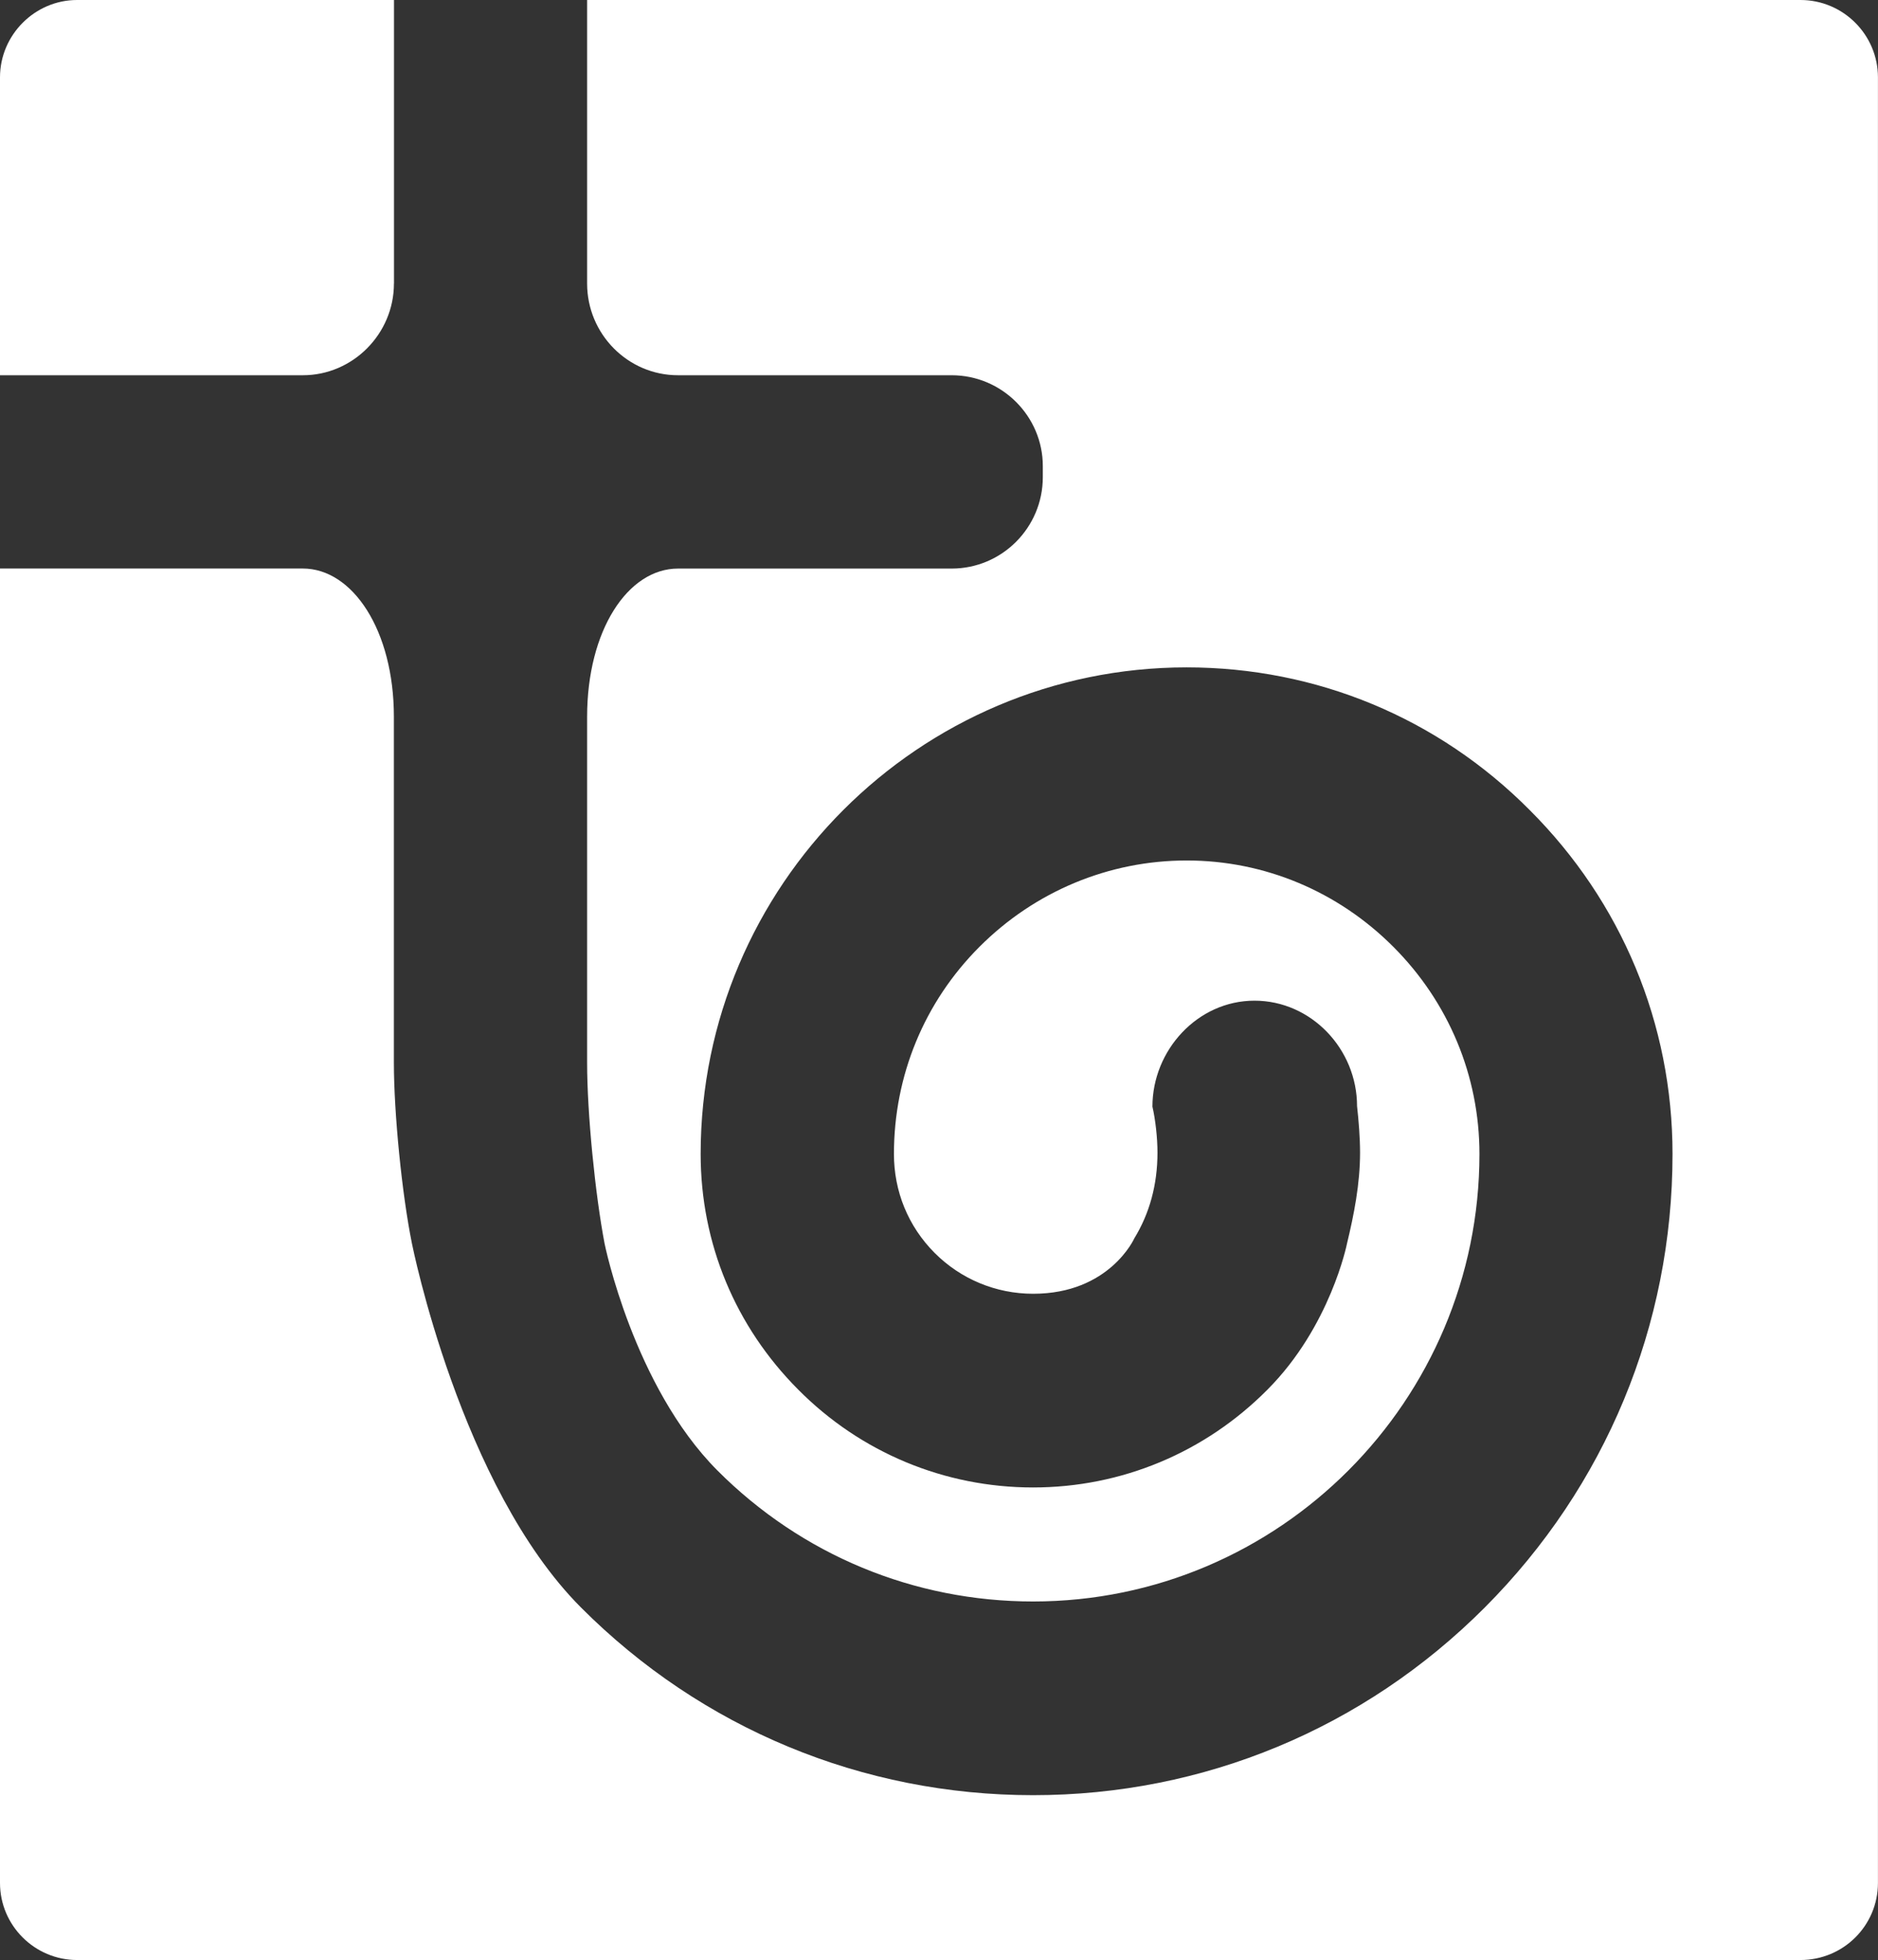
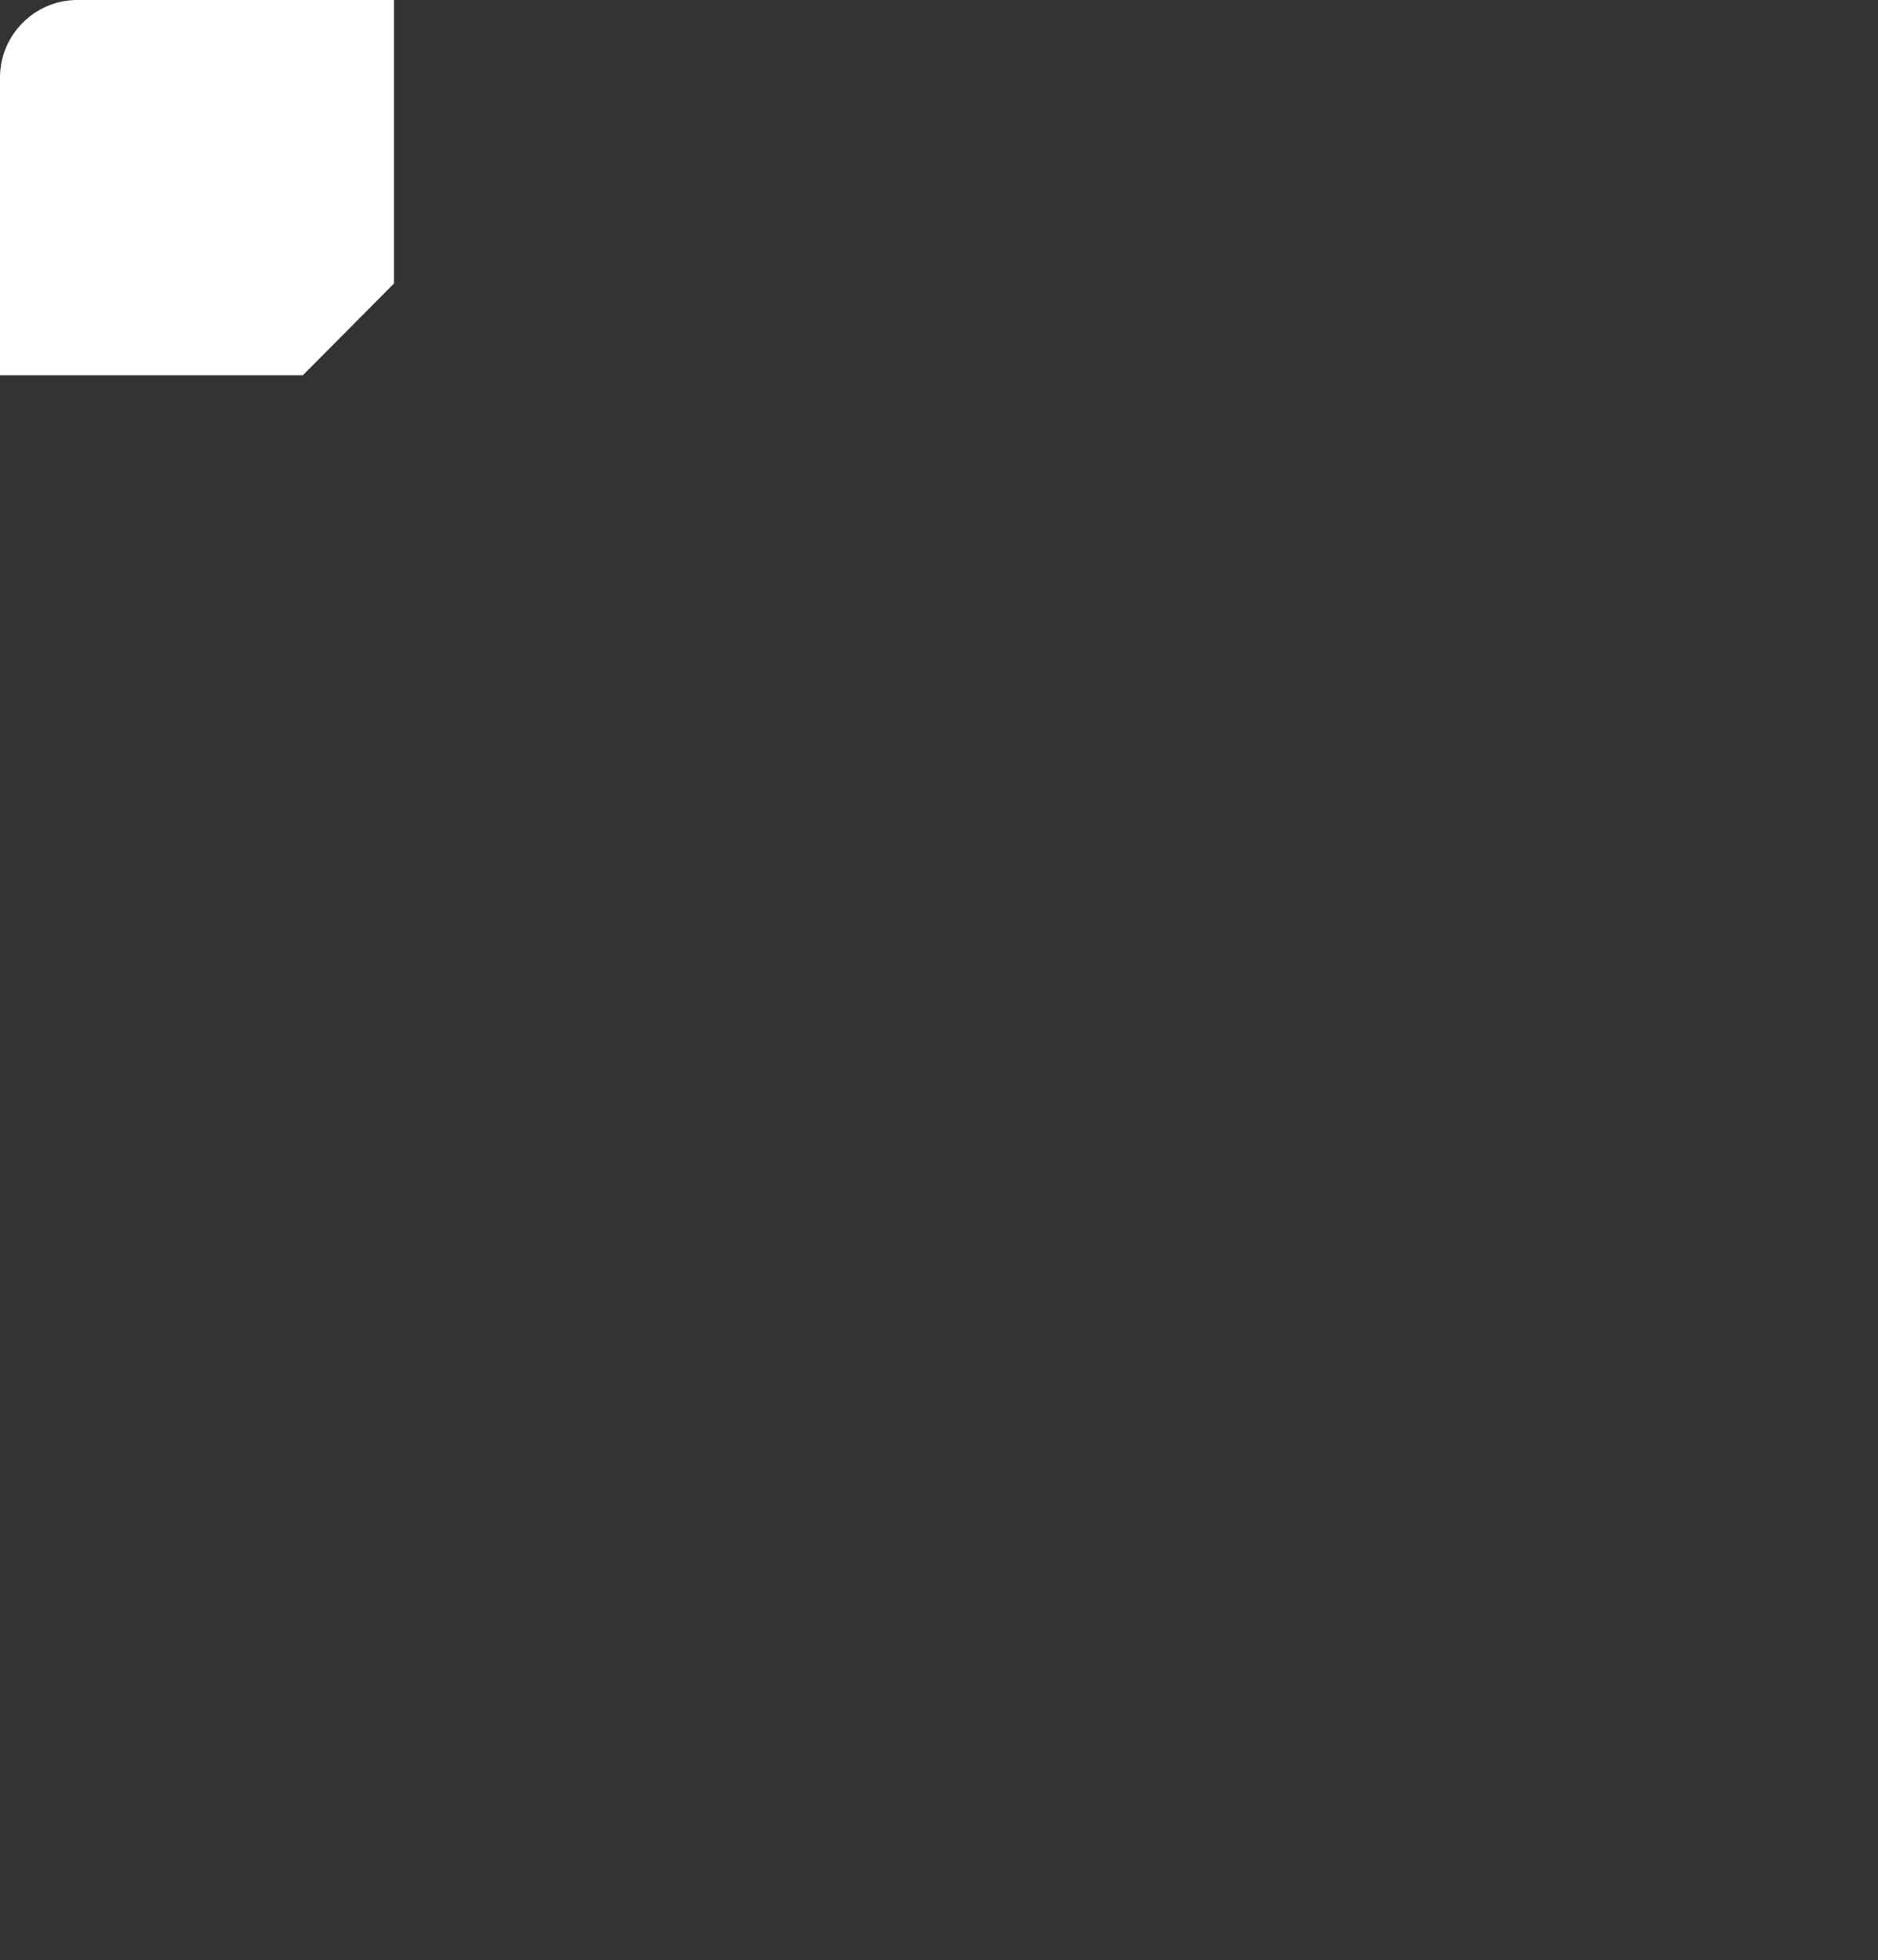
<svg xmlns="http://www.w3.org/2000/svg" id="_レイヤー_2" data-name="レイヤー 2" viewBox="0 0 349.68 364.8">
  <rect x="0" y="0" width="349.68" height="364.8" fill="#333333" stroke="none" />
  <defs>
    <style>
      .cls-1 {
        fill: #fff;
        stroke-width: 0px;
      }
    </style>
  </defs>
  <g id="Layer_1" data-name="Layer 1">
    <g>
-       <path class="cls-1" d="m73.36,52.77V0H14.35C6.49,0,0,6.5,0,14.39v55.45h56.39c9.29,0,16.96-7.69,16.96-17.07Z" />
-       <path class="cls-1" d="m335.26,0H109.32v52.77c0,9.38,7.57,17.07,16.93,17.07h50.95c9.36,0,16.97,7.63,16.97,16.9v2.07c0,9.38-7.61,17.01-16.97,17.01h-50.95c-9.36,0-16.93,11.52-16.93,27.59v64.4c0,9.38,1.5,24.48,3.26,33.68,0,0,5.36,26.47,20.98,42.17,15.73,15.76,36.64,24.4,58.81,24.4,45.82,0,83.1-37.36,83.1-83.28,0-14.54-5.73-28.24-16.03-38.56-10.31-10.32-23.98-16.07-38.48-16.07s-28.28,5.75-38.59,16.07c-10.31,10.32-15.92,24.02-15.92,38.56,0,6.93,2.63,13.44,7.57,18.4,4.87,4.88,11.42,7.61,18.35,7.61,14.24,0,18.84-10.32,18.84-10.32,2.82-4.61,4.31-9.95,4.31-15.95,0-2.74-.38-6.13-.94-8.56,0-10.52,8.43-19.72,19-19.72s19.1,9.01,19.1,19.64c.3,2.64.56,5.9.56,8.64,0,5.81-1.13,11.53-2.44,16.96,0,0-3.07,15.39-14.8,27.15-11.62,11.71-27.16,18.21-43.65,18.21s-32.1-6.5-43.72-18.21c-11.72-11.75-18.17-27.22-18.17-43.85,0-49.95,40.65-90.57,90.48-90.57,24.17,0,46.83,9.4,63.87,26.54,17.13,17.09,26.61,39.81,26.61,64.03,0,31.91-12.48,61.88-34.96,84.4-22.48,22.52-52.33,34.93-84.1,34.93s-61.7-12.4-84.18-34.93c-22.48-22.52-31.47-67.7-31.47-67.7-1.87-9.2-3.37-24.3-3.37-33.68v-64.4c0-16.07-7.68-27.59-16.96-27.59H0v244.63c0,7.95,6.49,14.35,14.35,14.35h320.9c7.98,0,14.42-6.4,14.42-14.35V14.39c0-7.89-6.44-14.39-14.42-14.39Z" />
+       <path class="cls-1" d="m73.36,52.77V0H14.35C6.49,0,0,6.5,0,14.39v55.45h56.39Z" />
    </g>
  </g>
</svg>